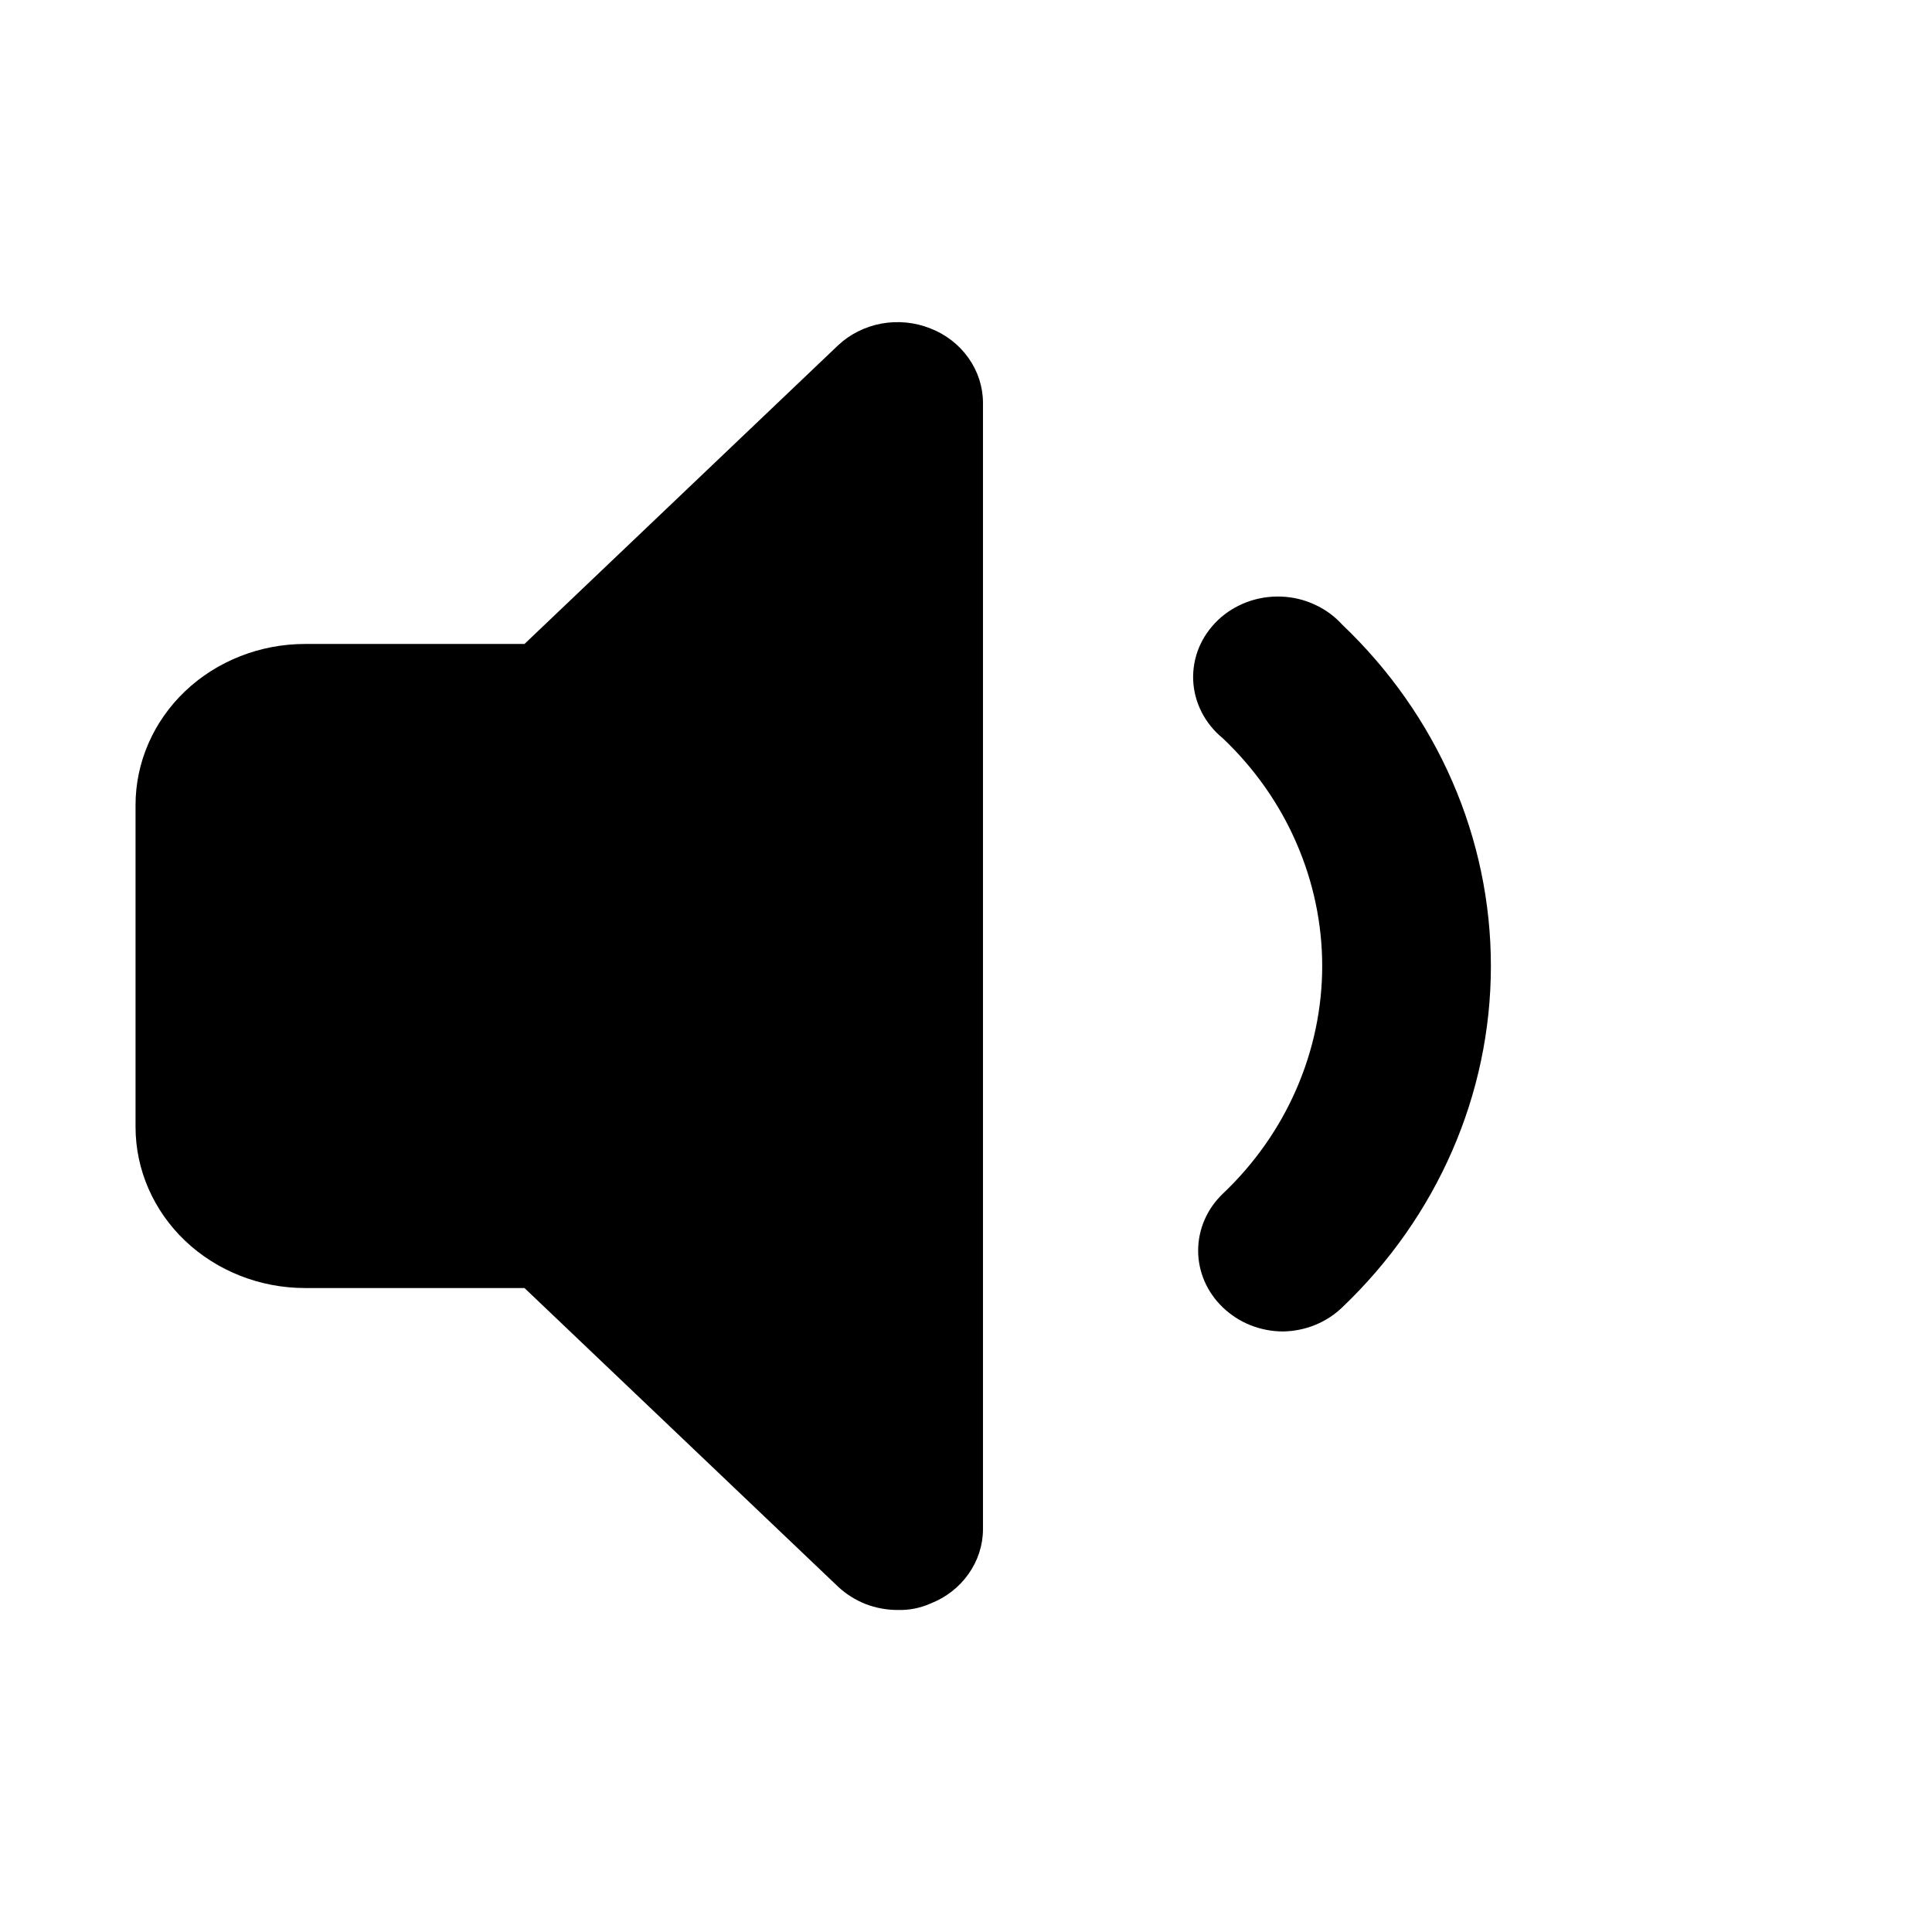
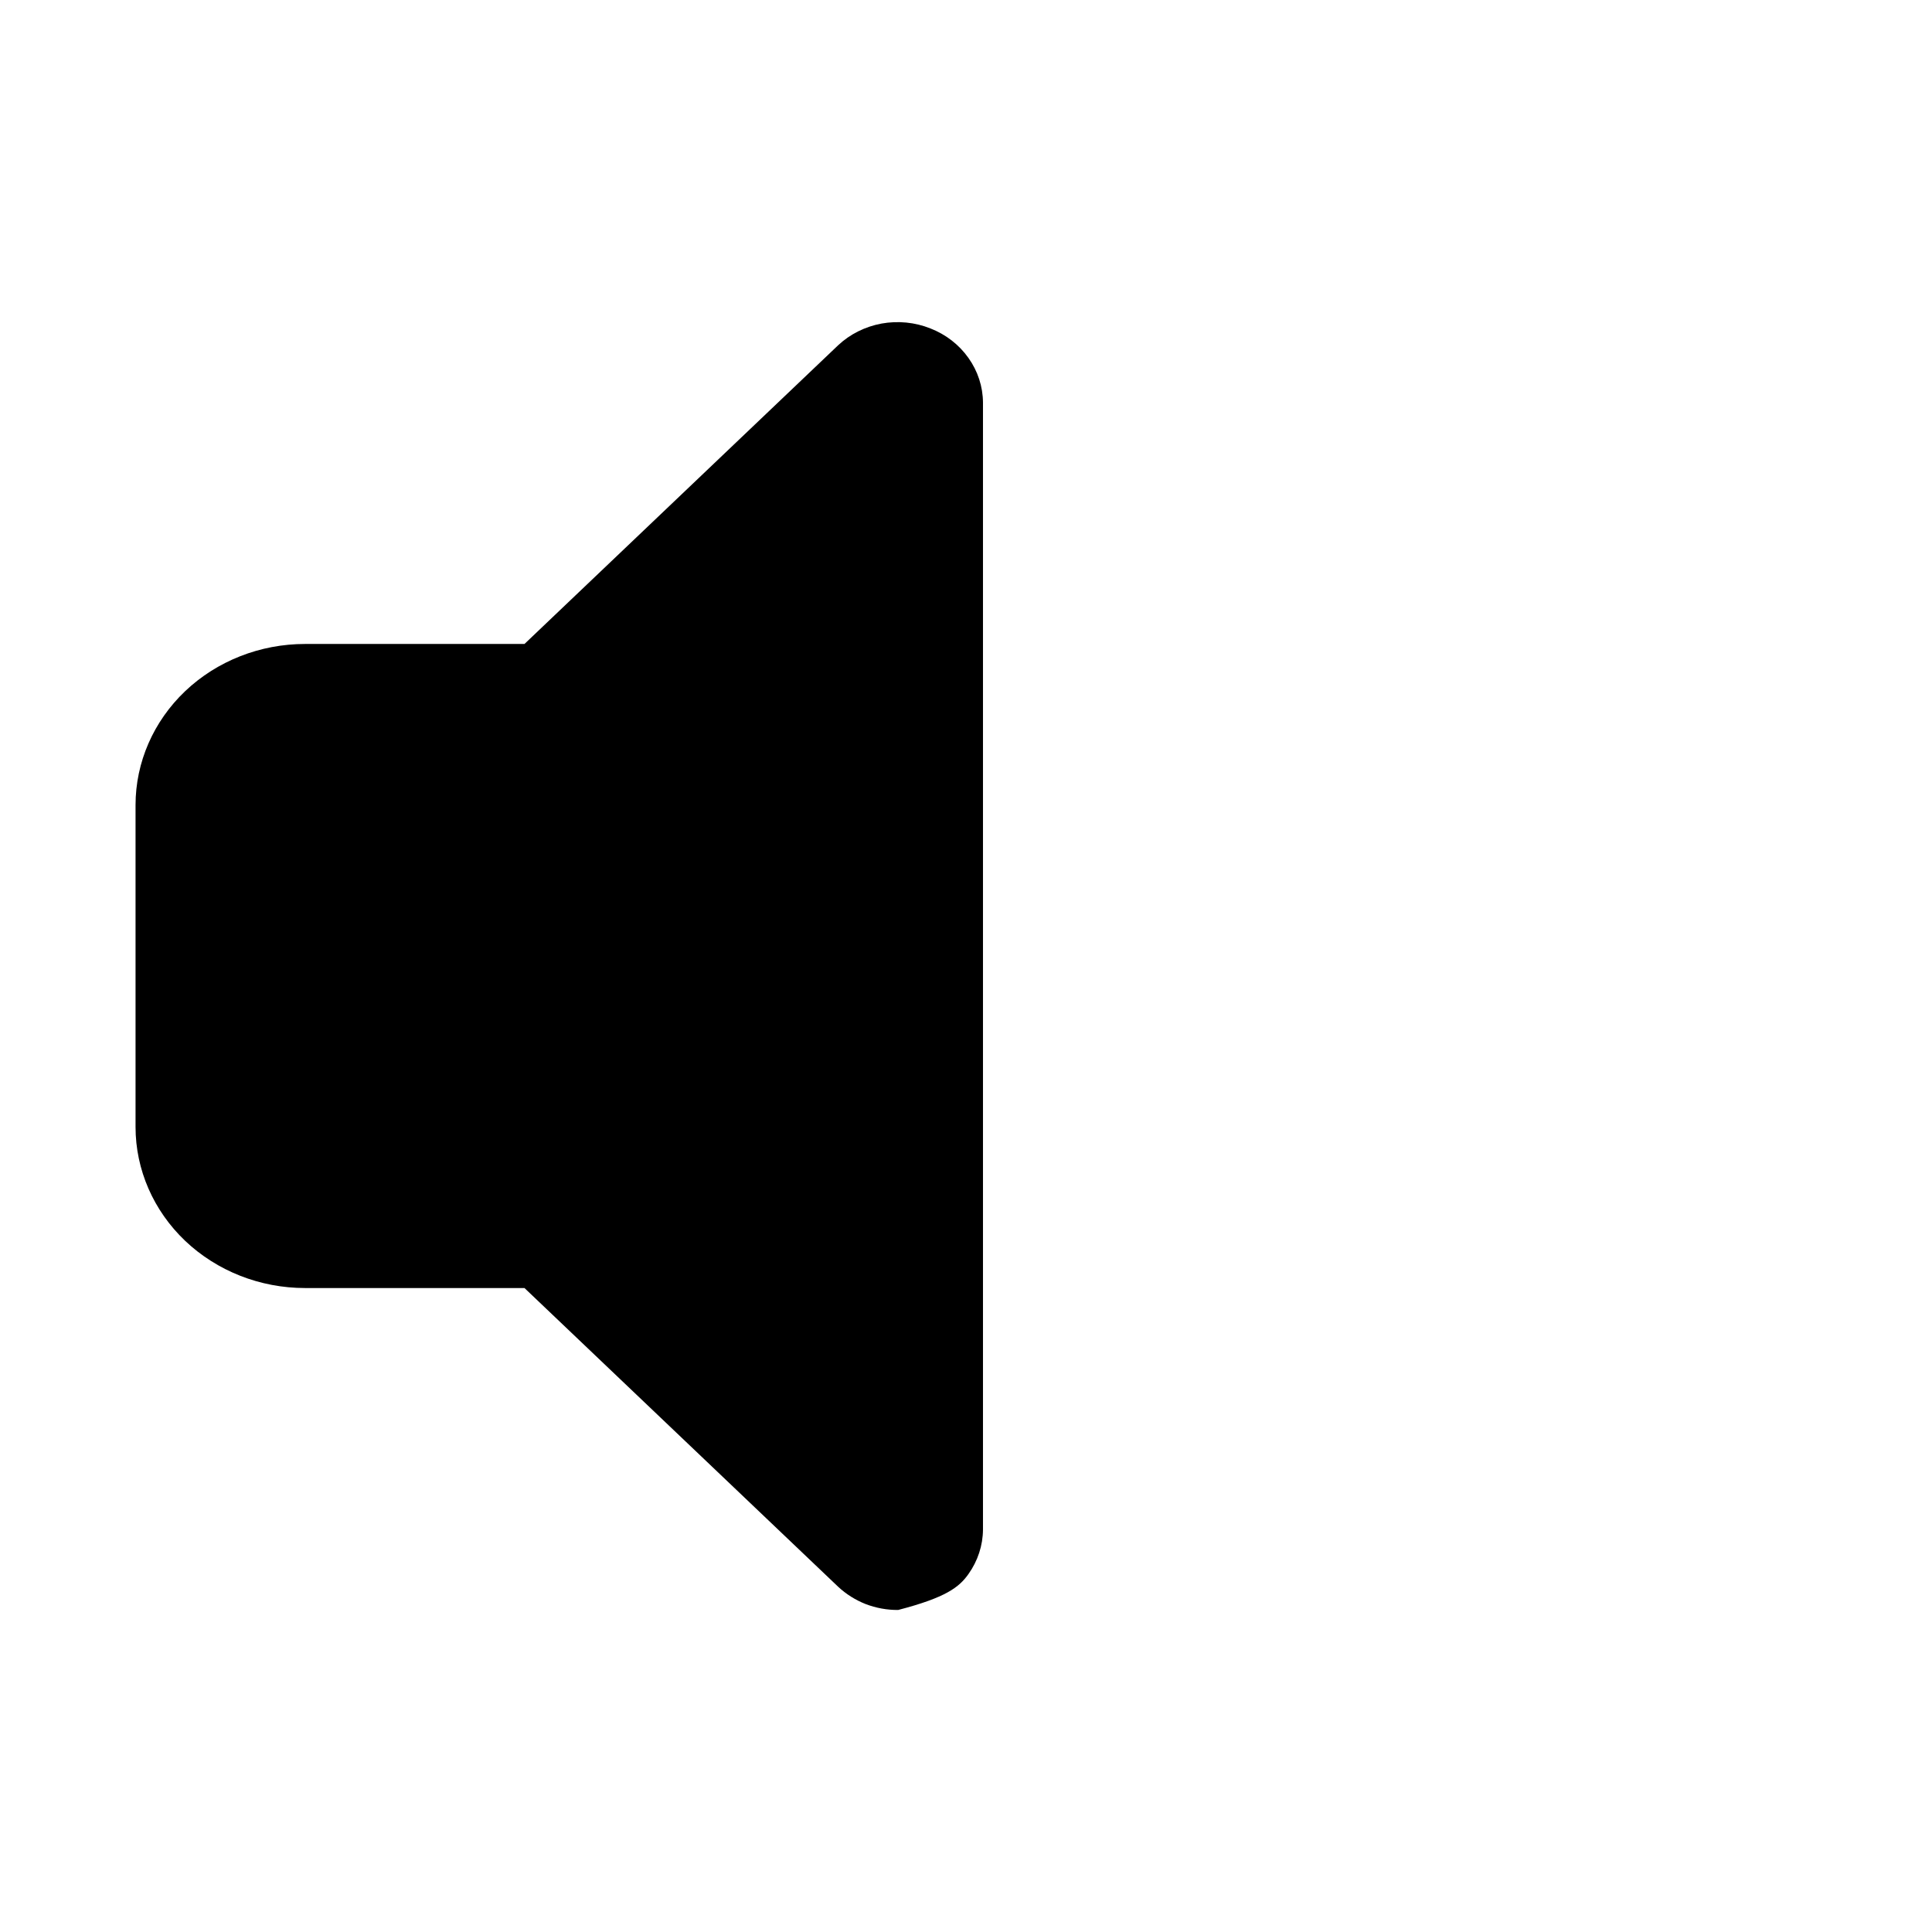
<svg xmlns="http://www.w3.org/2000/svg" width="19" height="19" viewBox="0 0 19 19" fill="none">
-   <path d="M12.617 13.094C12.506 13.094 12.397 13.072 12.296 13.032C12.194 12.991 12.102 12.931 12.025 12.857C11.87 12.708 11.783 12.508 11.783 12.299C11.783 12.089 11.87 11.889 12.025 11.74C12.335 11.446 12.581 11.097 12.748 10.713C12.916 10.328 13.003 9.916 13.003 9.5C13.003 9.084 12.916 8.672 12.748 8.287C12.581 7.903 12.335 7.554 12.025 7.26C11.938 7.189 11.867 7.101 11.817 7.003C11.767 6.905 11.739 6.798 11.734 6.689C11.73 6.58 11.749 6.471 11.791 6.369C11.833 6.268 11.897 6.176 11.978 6.098C12.059 6.021 12.156 5.961 12.263 5.921C12.37 5.881 12.484 5.863 12.599 5.867C12.714 5.871 12.827 5.898 12.93 5.946C13.033 5.993 13.125 6.06 13.2 6.143C14.136 7.034 14.662 8.241 14.662 9.5C14.662 10.759 14.136 11.966 13.2 12.857C13.046 13.006 12.836 13.091 12.617 13.094Z" fill="black" />
-   <path d="M9.15 3.23C8.998 3.169 8.831 3.153 8.669 3.182C8.508 3.212 8.359 3.286 8.242 3.396L5.158 6.333H3C2.558 6.333 2.134 6.5 1.821 6.797C1.509 7.094 1.333 7.497 1.333 7.917V11.083C1.333 11.503 1.509 11.906 1.821 12.203C2.134 12.5 2.558 12.667 3 12.667H5.158L8.242 15.604C8.32 15.677 8.412 15.735 8.513 15.775C8.615 15.814 8.724 15.834 8.833 15.833C8.943 15.836 9.051 15.814 9.15 15.77C9.302 15.711 9.432 15.61 9.524 15.48C9.616 15.351 9.666 15.198 9.667 15.042V3.958C9.666 3.802 9.616 3.649 9.524 3.52C9.432 3.39 9.302 3.289 9.15 3.23Z" fill="black" />
+   <path d="M9.15 3.23C8.998 3.169 8.831 3.153 8.669 3.182C8.508 3.212 8.359 3.286 8.242 3.396L5.158 6.333H3C2.558 6.333 2.134 6.5 1.821 6.797C1.509 7.094 1.333 7.497 1.333 7.917V11.083C1.333 11.503 1.509 11.906 1.821 12.203C2.134 12.5 2.558 12.667 3 12.667H5.158L8.242 15.604C8.32 15.677 8.412 15.735 8.513 15.775C8.615 15.814 8.724 15.834 8.833 15.833C9.302 15.711 9.432 15.61 9.524 15.48C9.616 15.351 9.666 15.198 9.667 15.042V3.958C9.666 3.802 9.616 3.649 9.524 3.52C9.432 3.39 9.302 3.289 9.15 3.23Z" fill="black" />
</svg>